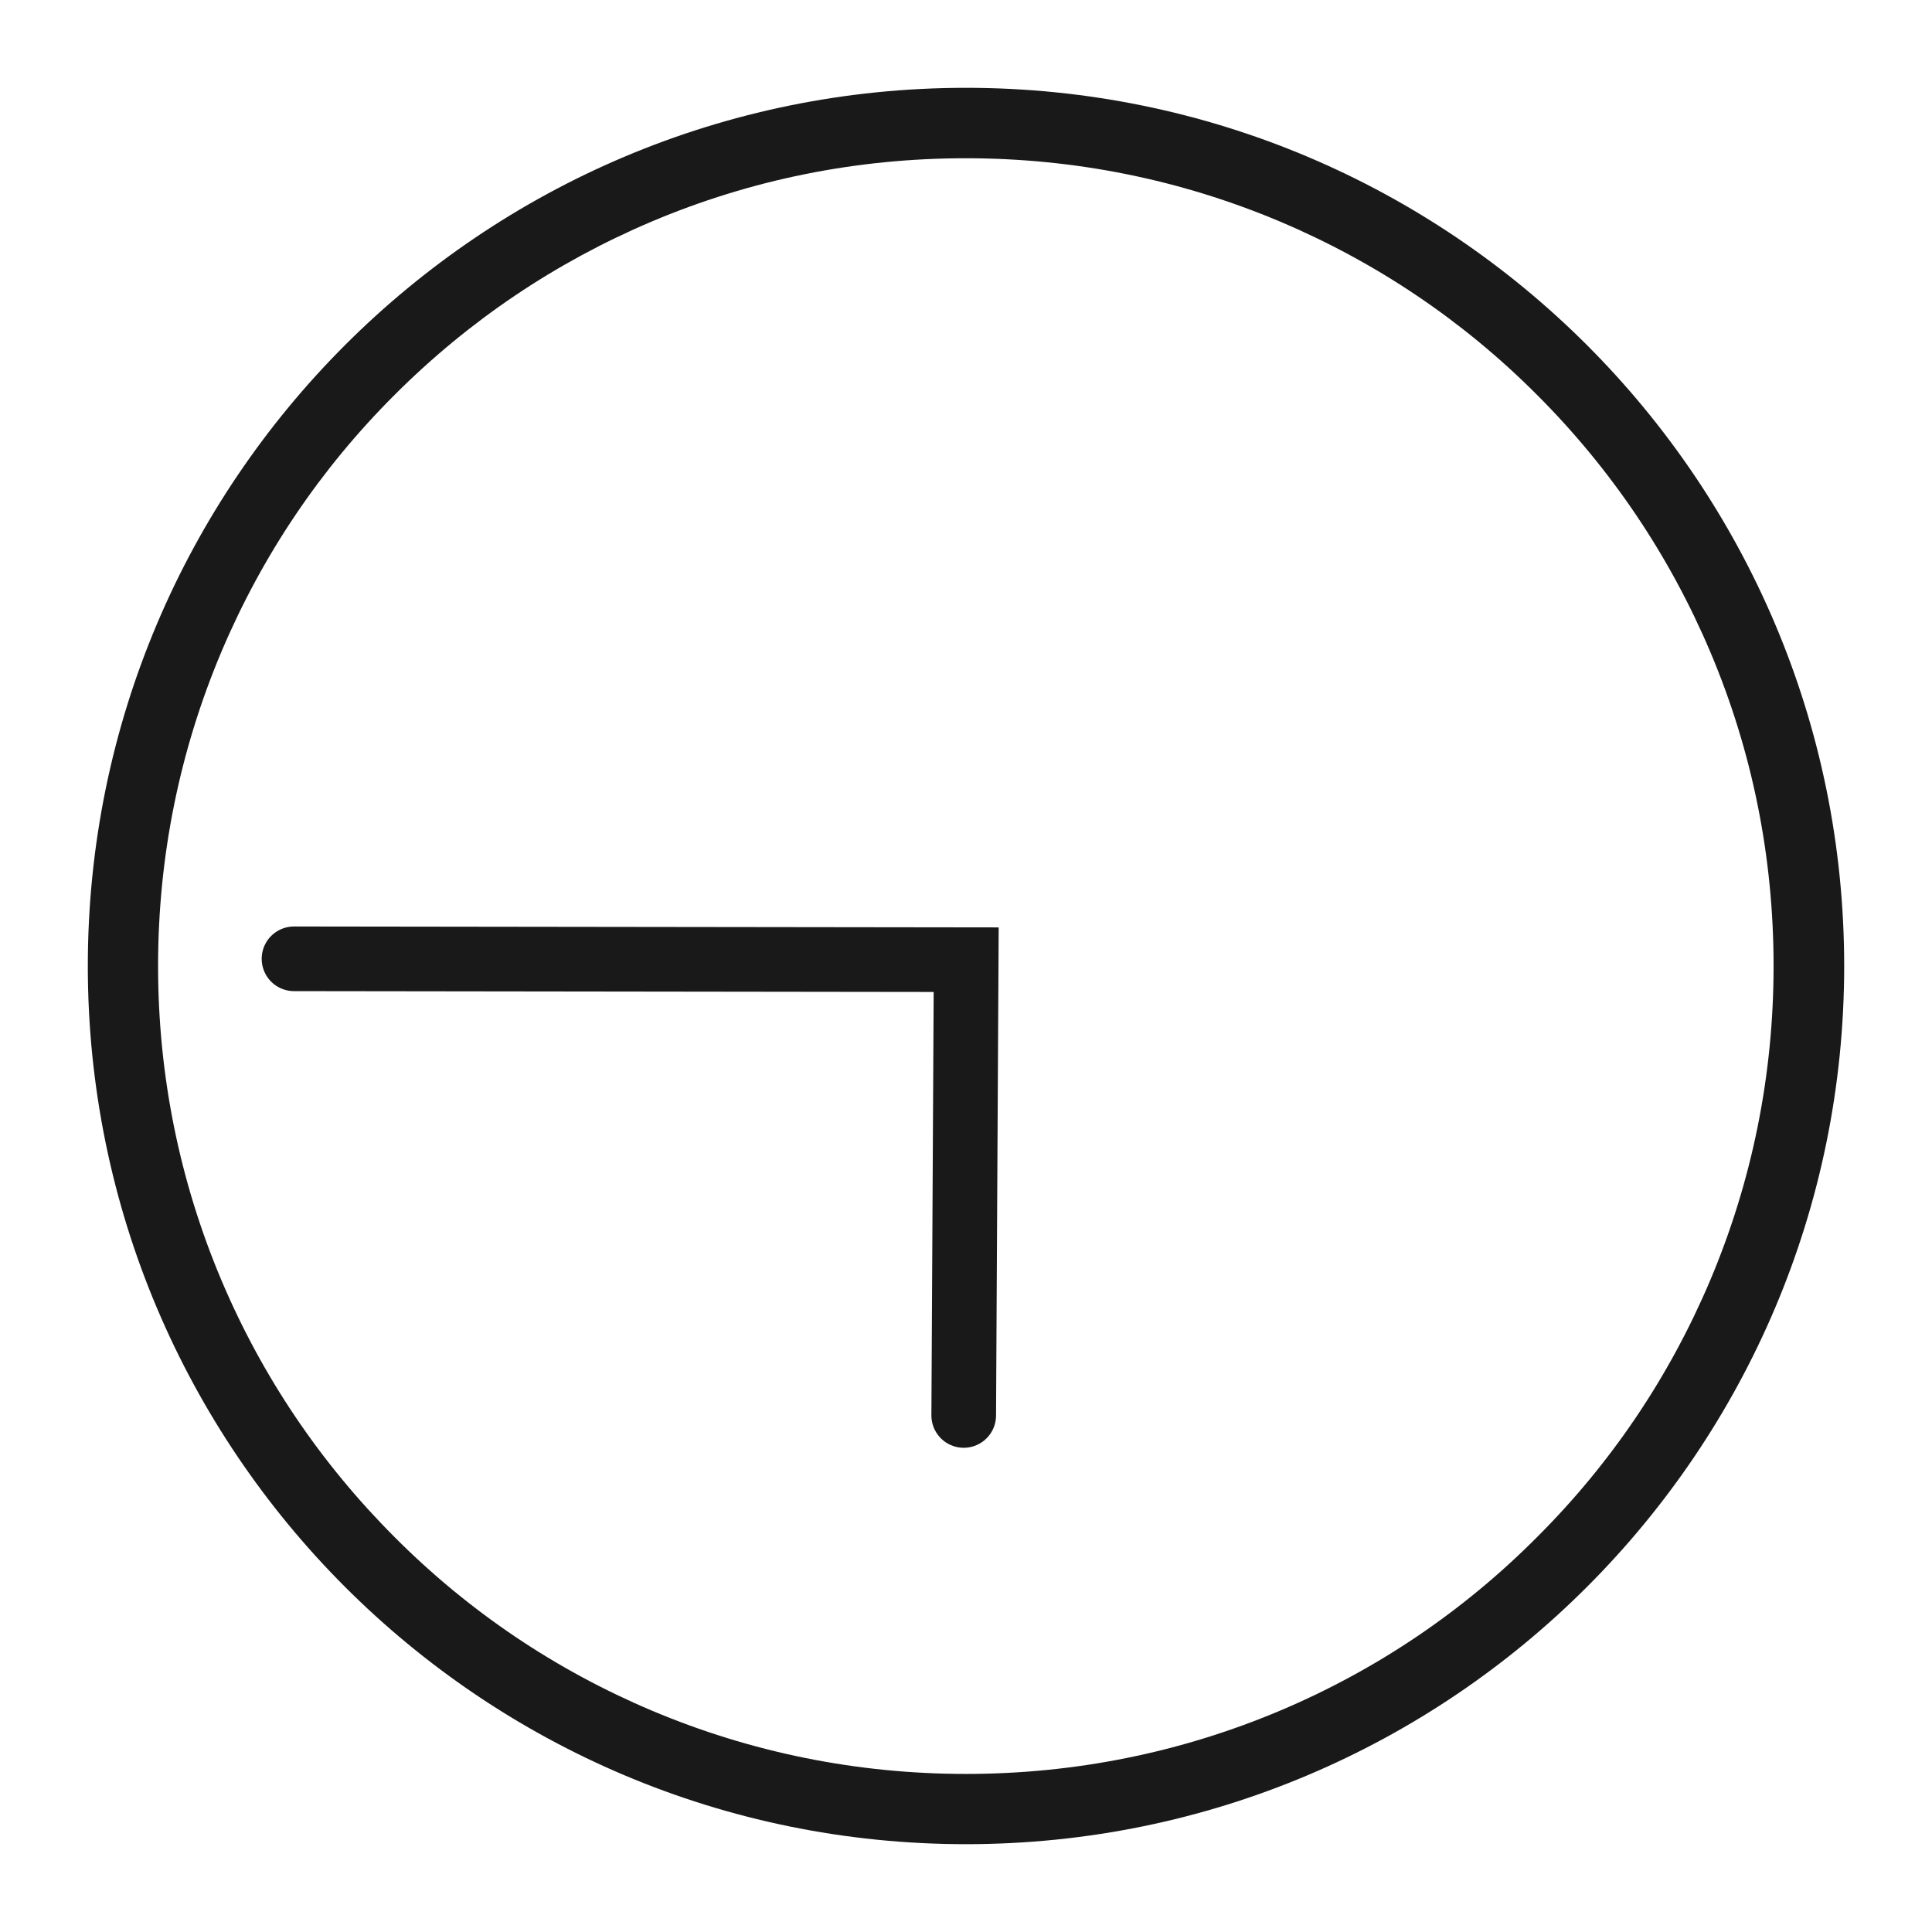
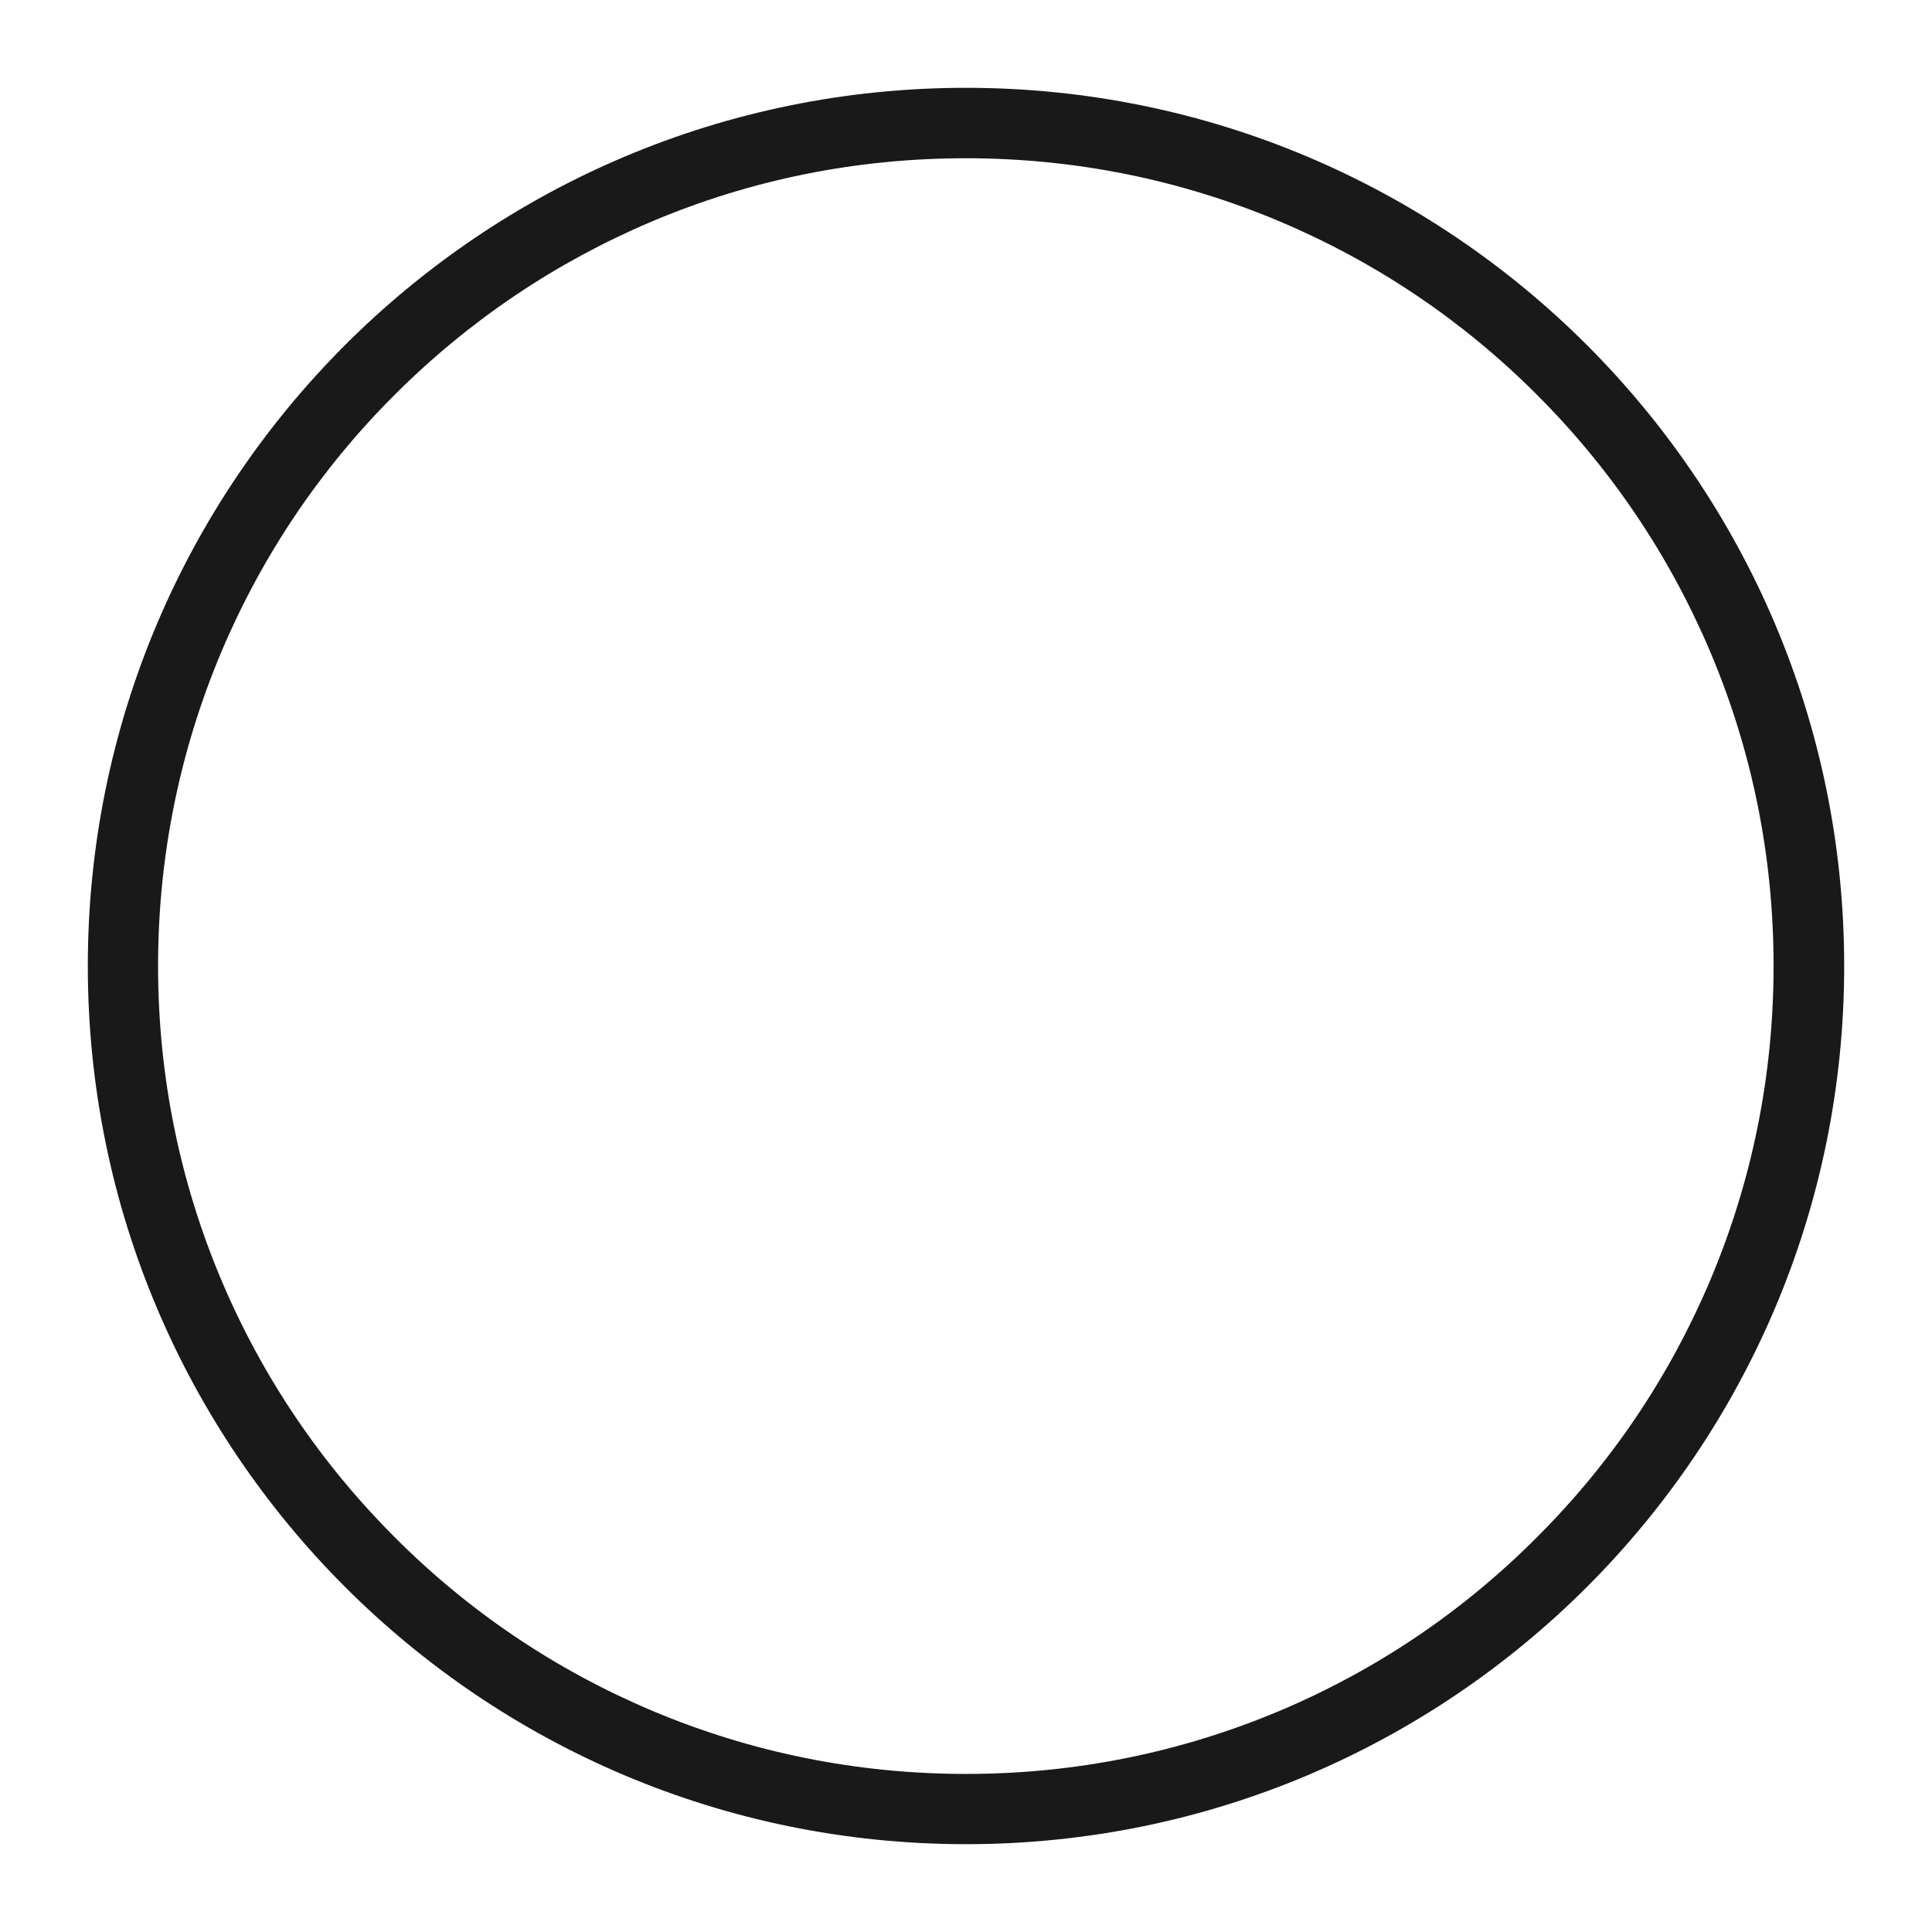
<svg xmlns="http://www.w3.org/2000/svg" version="1.1" id="Layer_1" x="0px" y="0px" viewBox="0 0 110 110" style="enable-background:new 0 0 110 110;" xml:space="preserve">
  <style type="text/css">
	.st0{fill:none;stroke:#E05747;stroke-width:5.7;stroke-miterlimit:10;}
	.st1{fill:#E05747;}
	.st2{fill:none;stroke:#E05747;stroke-width:4;stroke-miterlimit:10;}
	.st3{fill:#191919;}
	.st4{fill:none;stroke:#191919;stroke-width:4;stroke-miterlimit:10;}
	.st5{fill:none;stroke:#191919;stroke-width:3.681;stroke-linecap:round;stroke-miterlimit:10;}
	.st6{fill:none;stroke:#191919;stroke-width:4;stroke-linecap:round;stroke-miterlimit:10;}
	.st7{fill:none;stroke:#E05747;stroke-width:4.5;stroke-miterlimit:10;}
	.st8{fill:none;stroke:#E05747;stroke-width:3.429;stroke-miterlimit:10;}
	.st9{fill:#FFFFFF;}
	.st10{fill:none;stroke:#E05747;stroke-width:3;stroke-linecap:square;stroke-miterlimit:10;}
	.st11{fill:none;stroke:#E05747;stroke-width:3;stroke-linecap:square;stroke-miterlimit:10;stroke-dasharray:5.09,5.09;}
	.st12{fill:none;stroke:#E05747;stroke-width:3;stroke-linecap:square;stroke-miterlimit:10;stroke-dasharray:4.705,4.705;}
	.st13{fill:none;stroke:#E05747;stroke-width:3;stroke-linecap:square;stroke-miterlimit:10;stroke-dasharray:4.691,4.691;}
</style>
  <path class="st3" d="M9,55c0-6.21,1.22-12.24,3.61-17.9c2.32-5.48,5.63-10.4,9.86-14.62c4.23-4.23,9.15-7.54,14.62-9.86  c5.67-2.4,11.69-3.61,17.9-3.61s12.24,1.22,17.9,3.61c5.48,2.32,10.4,5.63,14.62,9.86c4.23,4.23,7.54,9.15,9.86,14.62  c2.4,5.67,3.61,11.69,3.61,17.9s-1.22,12.24-3.61,17.9c-2.32,5.48-5.63,10.4-9.86,14.62c-4.21,4.23-9.13,7.55-14.61,9.87  C67.24,99.78,61.21,101,55,101s-12.24-1.22-17.9-3.61c-5.48-2.32-10.4-5.63-14.62-9.86c-4.23-4.23-7.55-9.15-9.87-14.63  C10.22,67.24,9,61.21,9,55 M5,55c0,27.61,22.39,50,50,50s50-22.39,50-50S82.61,5,55,5S5,27.39,5,55L5,55z" />
-   <polyline class="st5" points="54.87,80.59 55.01,54.64 16.74,54.59 " />
</svg>